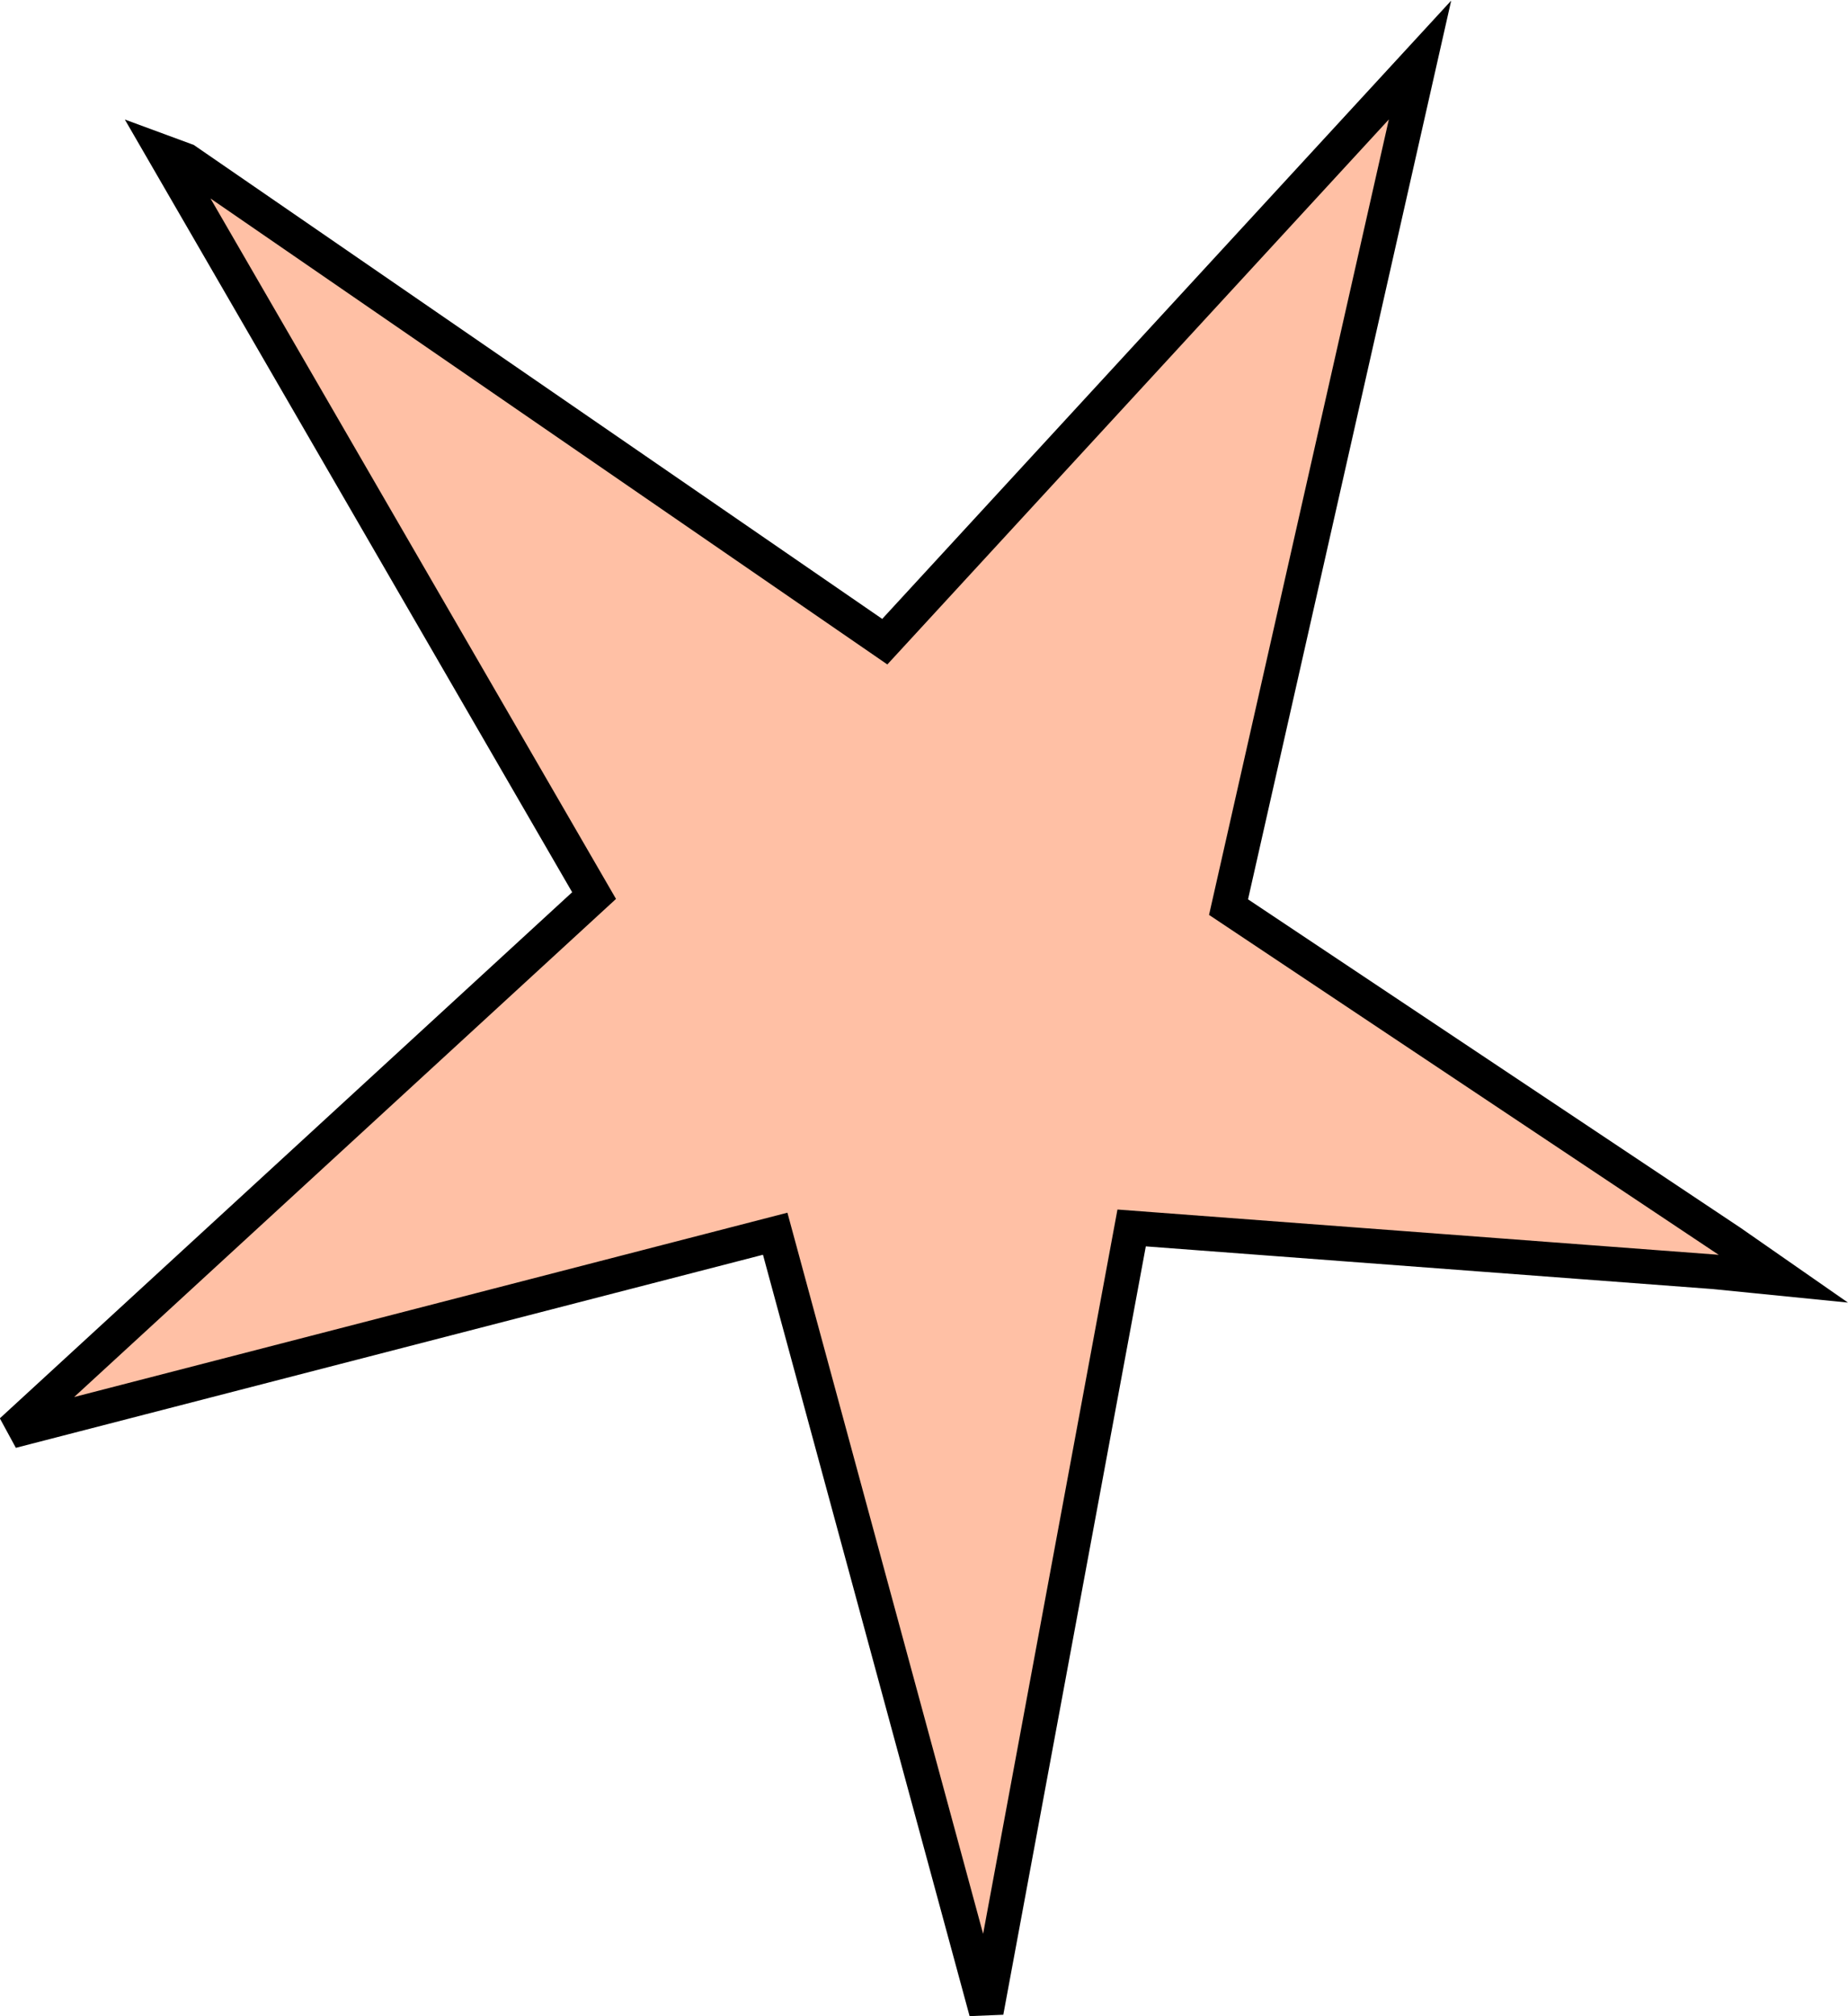
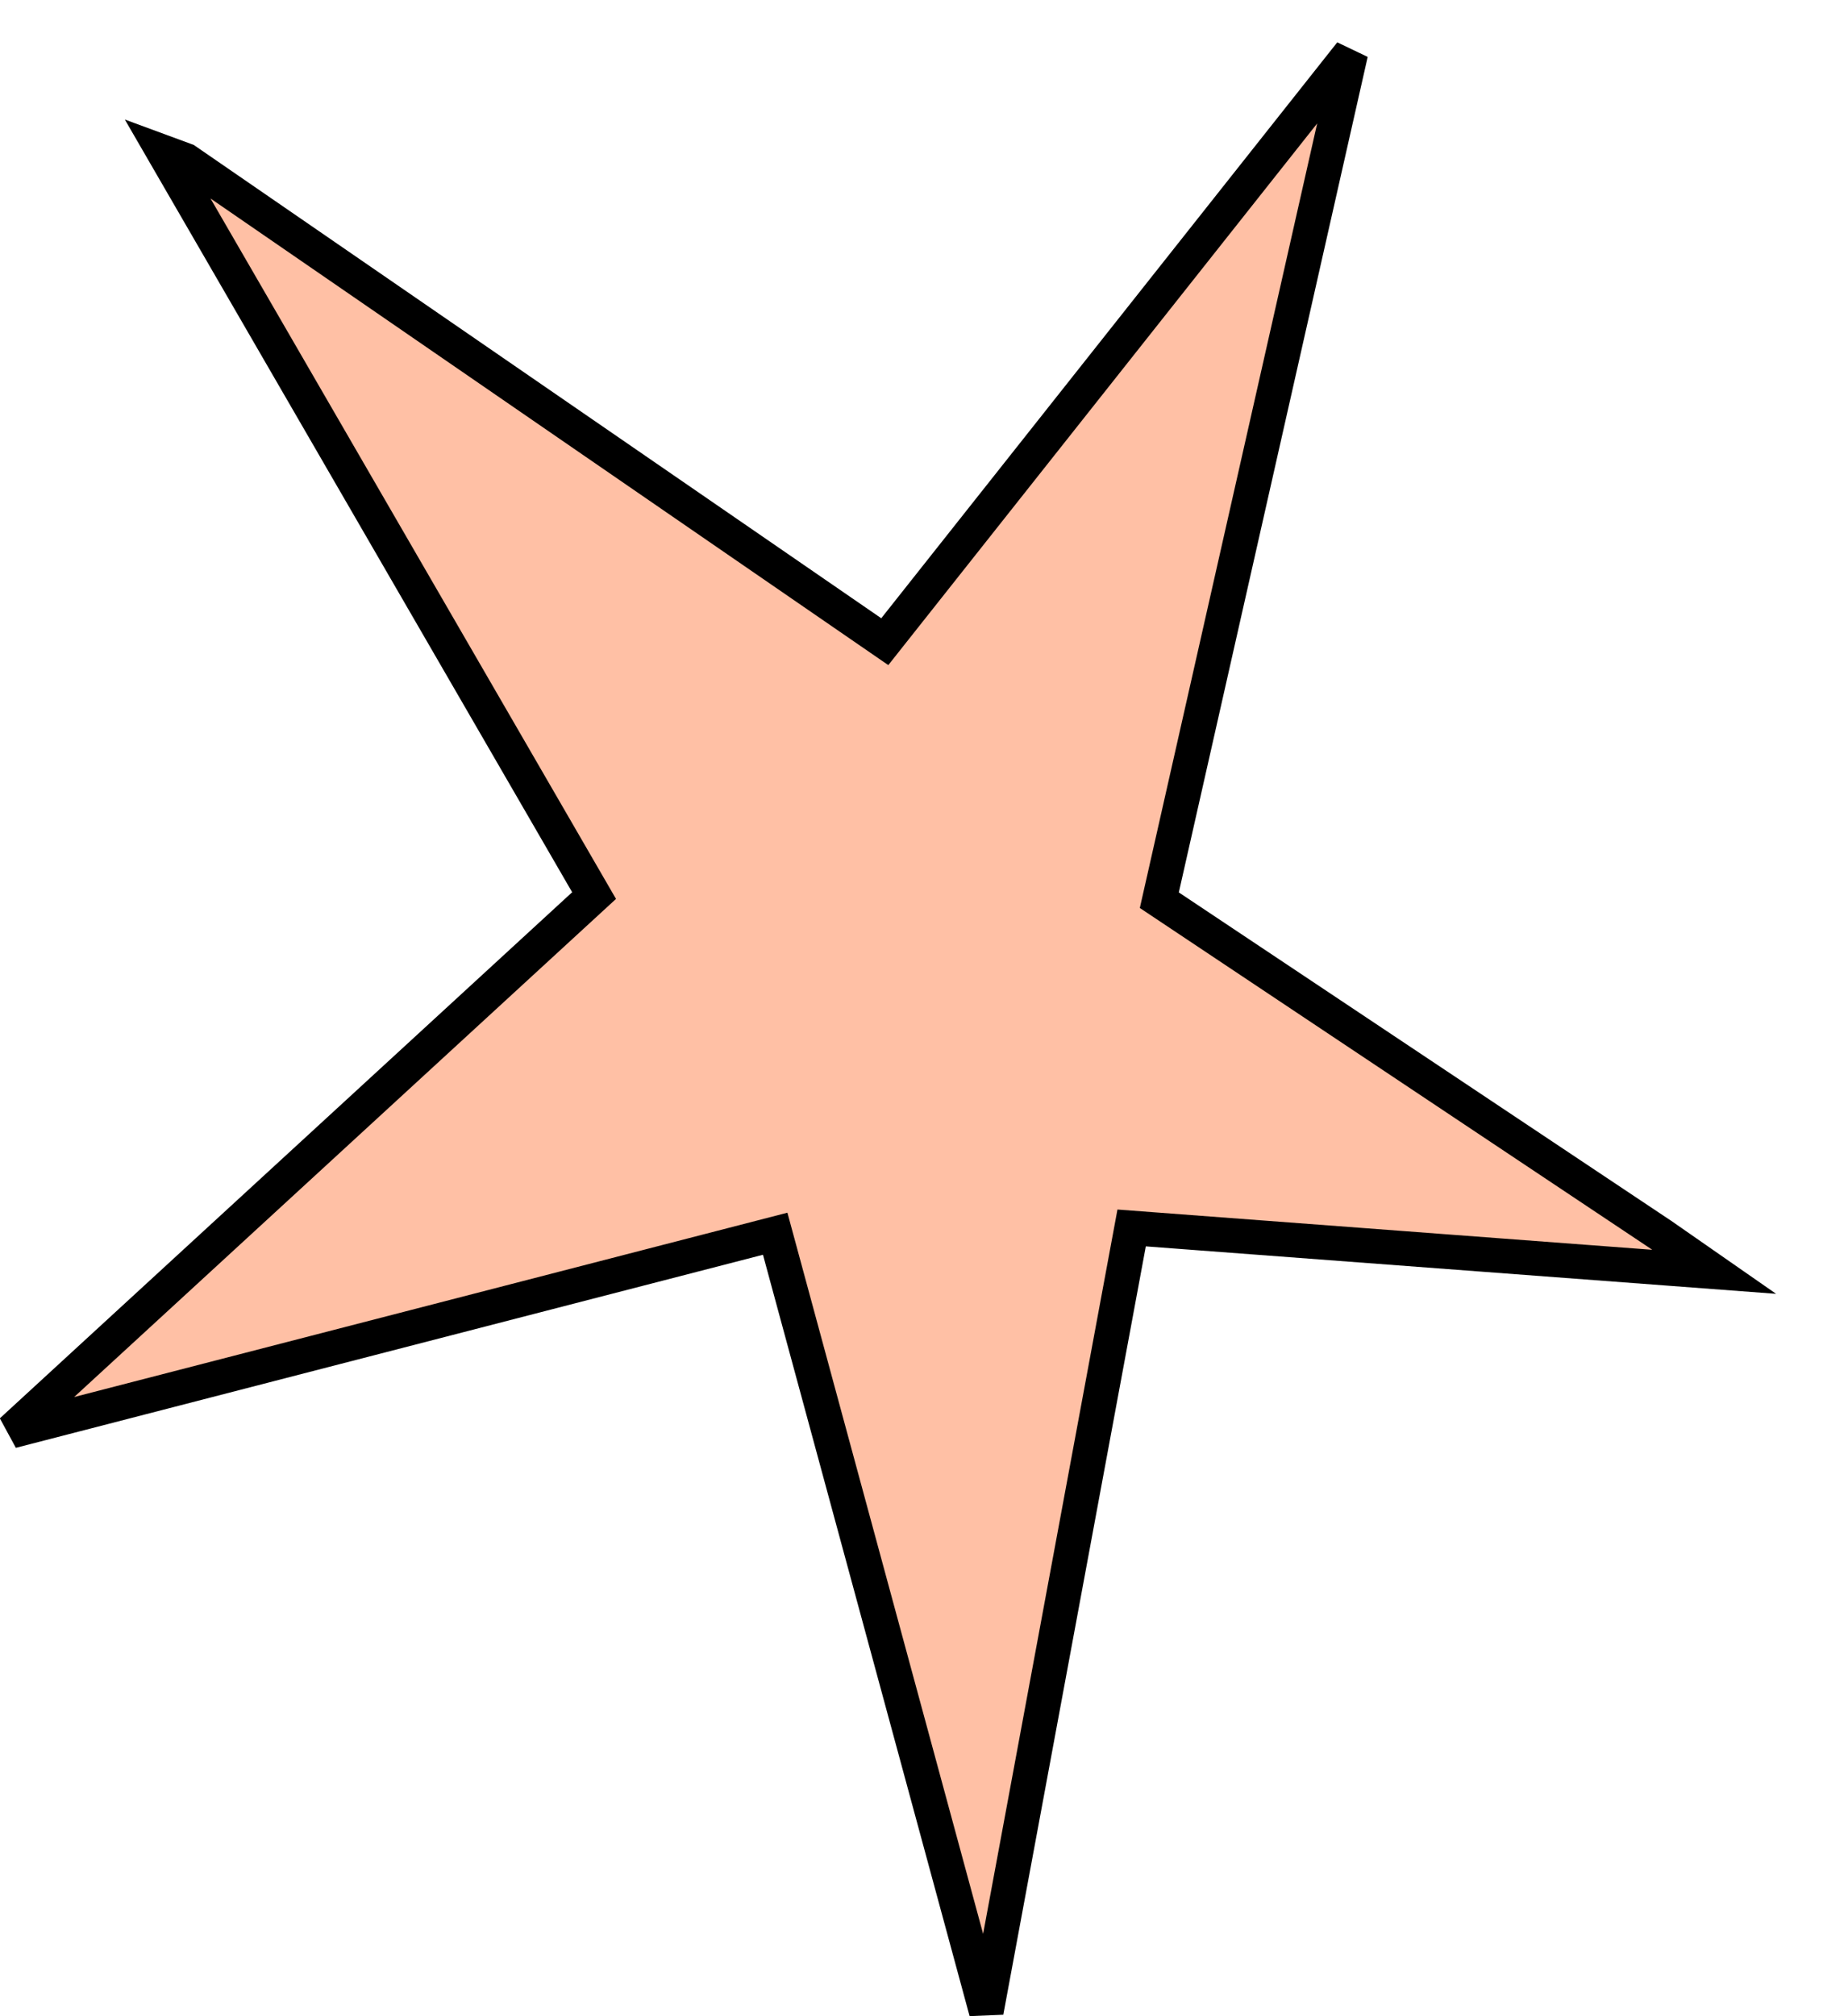
<svg xmlns="http://www.w3.org/2000/svg" version="1.1" id="Layer_1" x="0px" y="0px" width="160.2px" height="174.7px" viewBox="0 0 160.2 174.7" style="enable-background:new 0 0 160.2 174.7;" xml:space="preserve">
  <style type="text/css">
	.st0{fill:#FFC0A5;stroke:#000000;stroke-width:2.999;stroke-miterlimit:3.999;}
</style>
-   <path id="Path_2308" class="st0" d="M51.5,77.6L1,124l66.2-17.1l18.3,67.4l12.6-67.9l50.5,3.8l6,0.6l-4.6-3.2l-43.5-29l16.6-73.4  L76.7,55.6L16.1,13.9l-1.9-0.7l1.1,1.9L51.5,77.6z" />
+   <path id="Path_2308" class="st0" d="M51.5,77.6L1,124l66.2-17.1l18.3,67.4l12.6-67.9l50.5,3.8l-4.6-3.2l-43.5-29l16.6-73.4  L76.7,55.6L16.1,13.9l-1.9-0.7l1.1,1.9L51.5,77.6z" />
</svg>